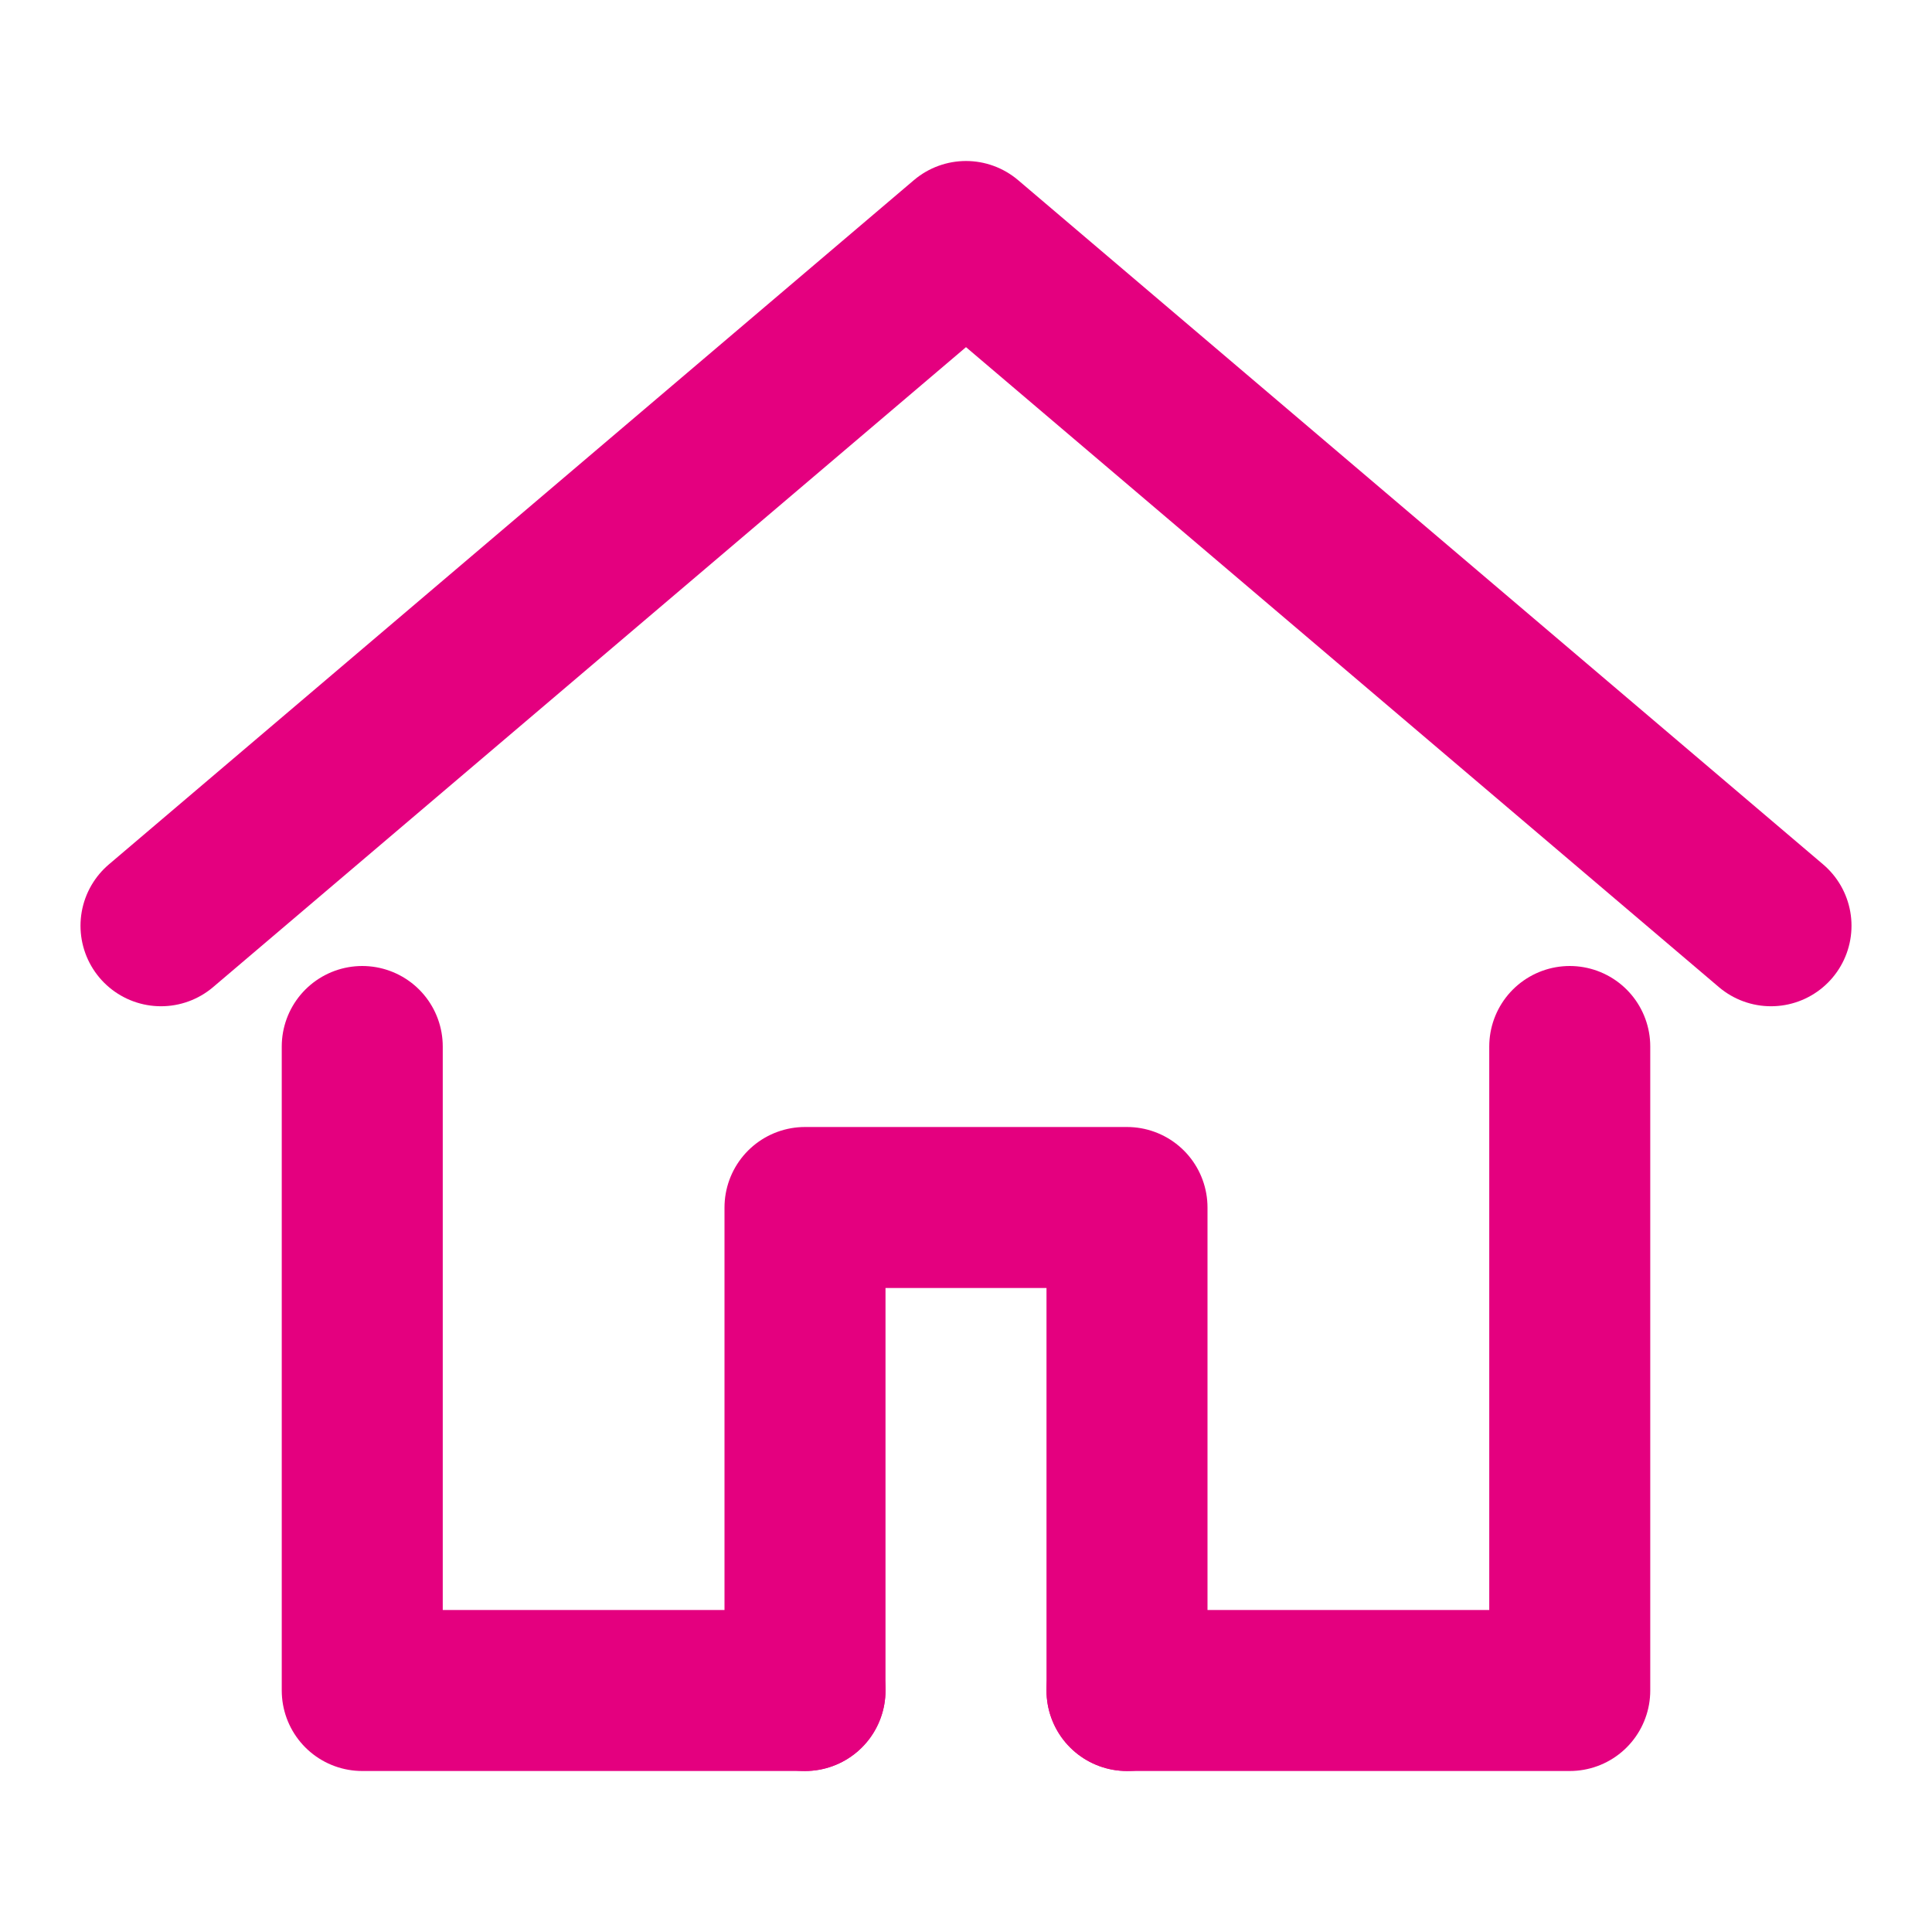
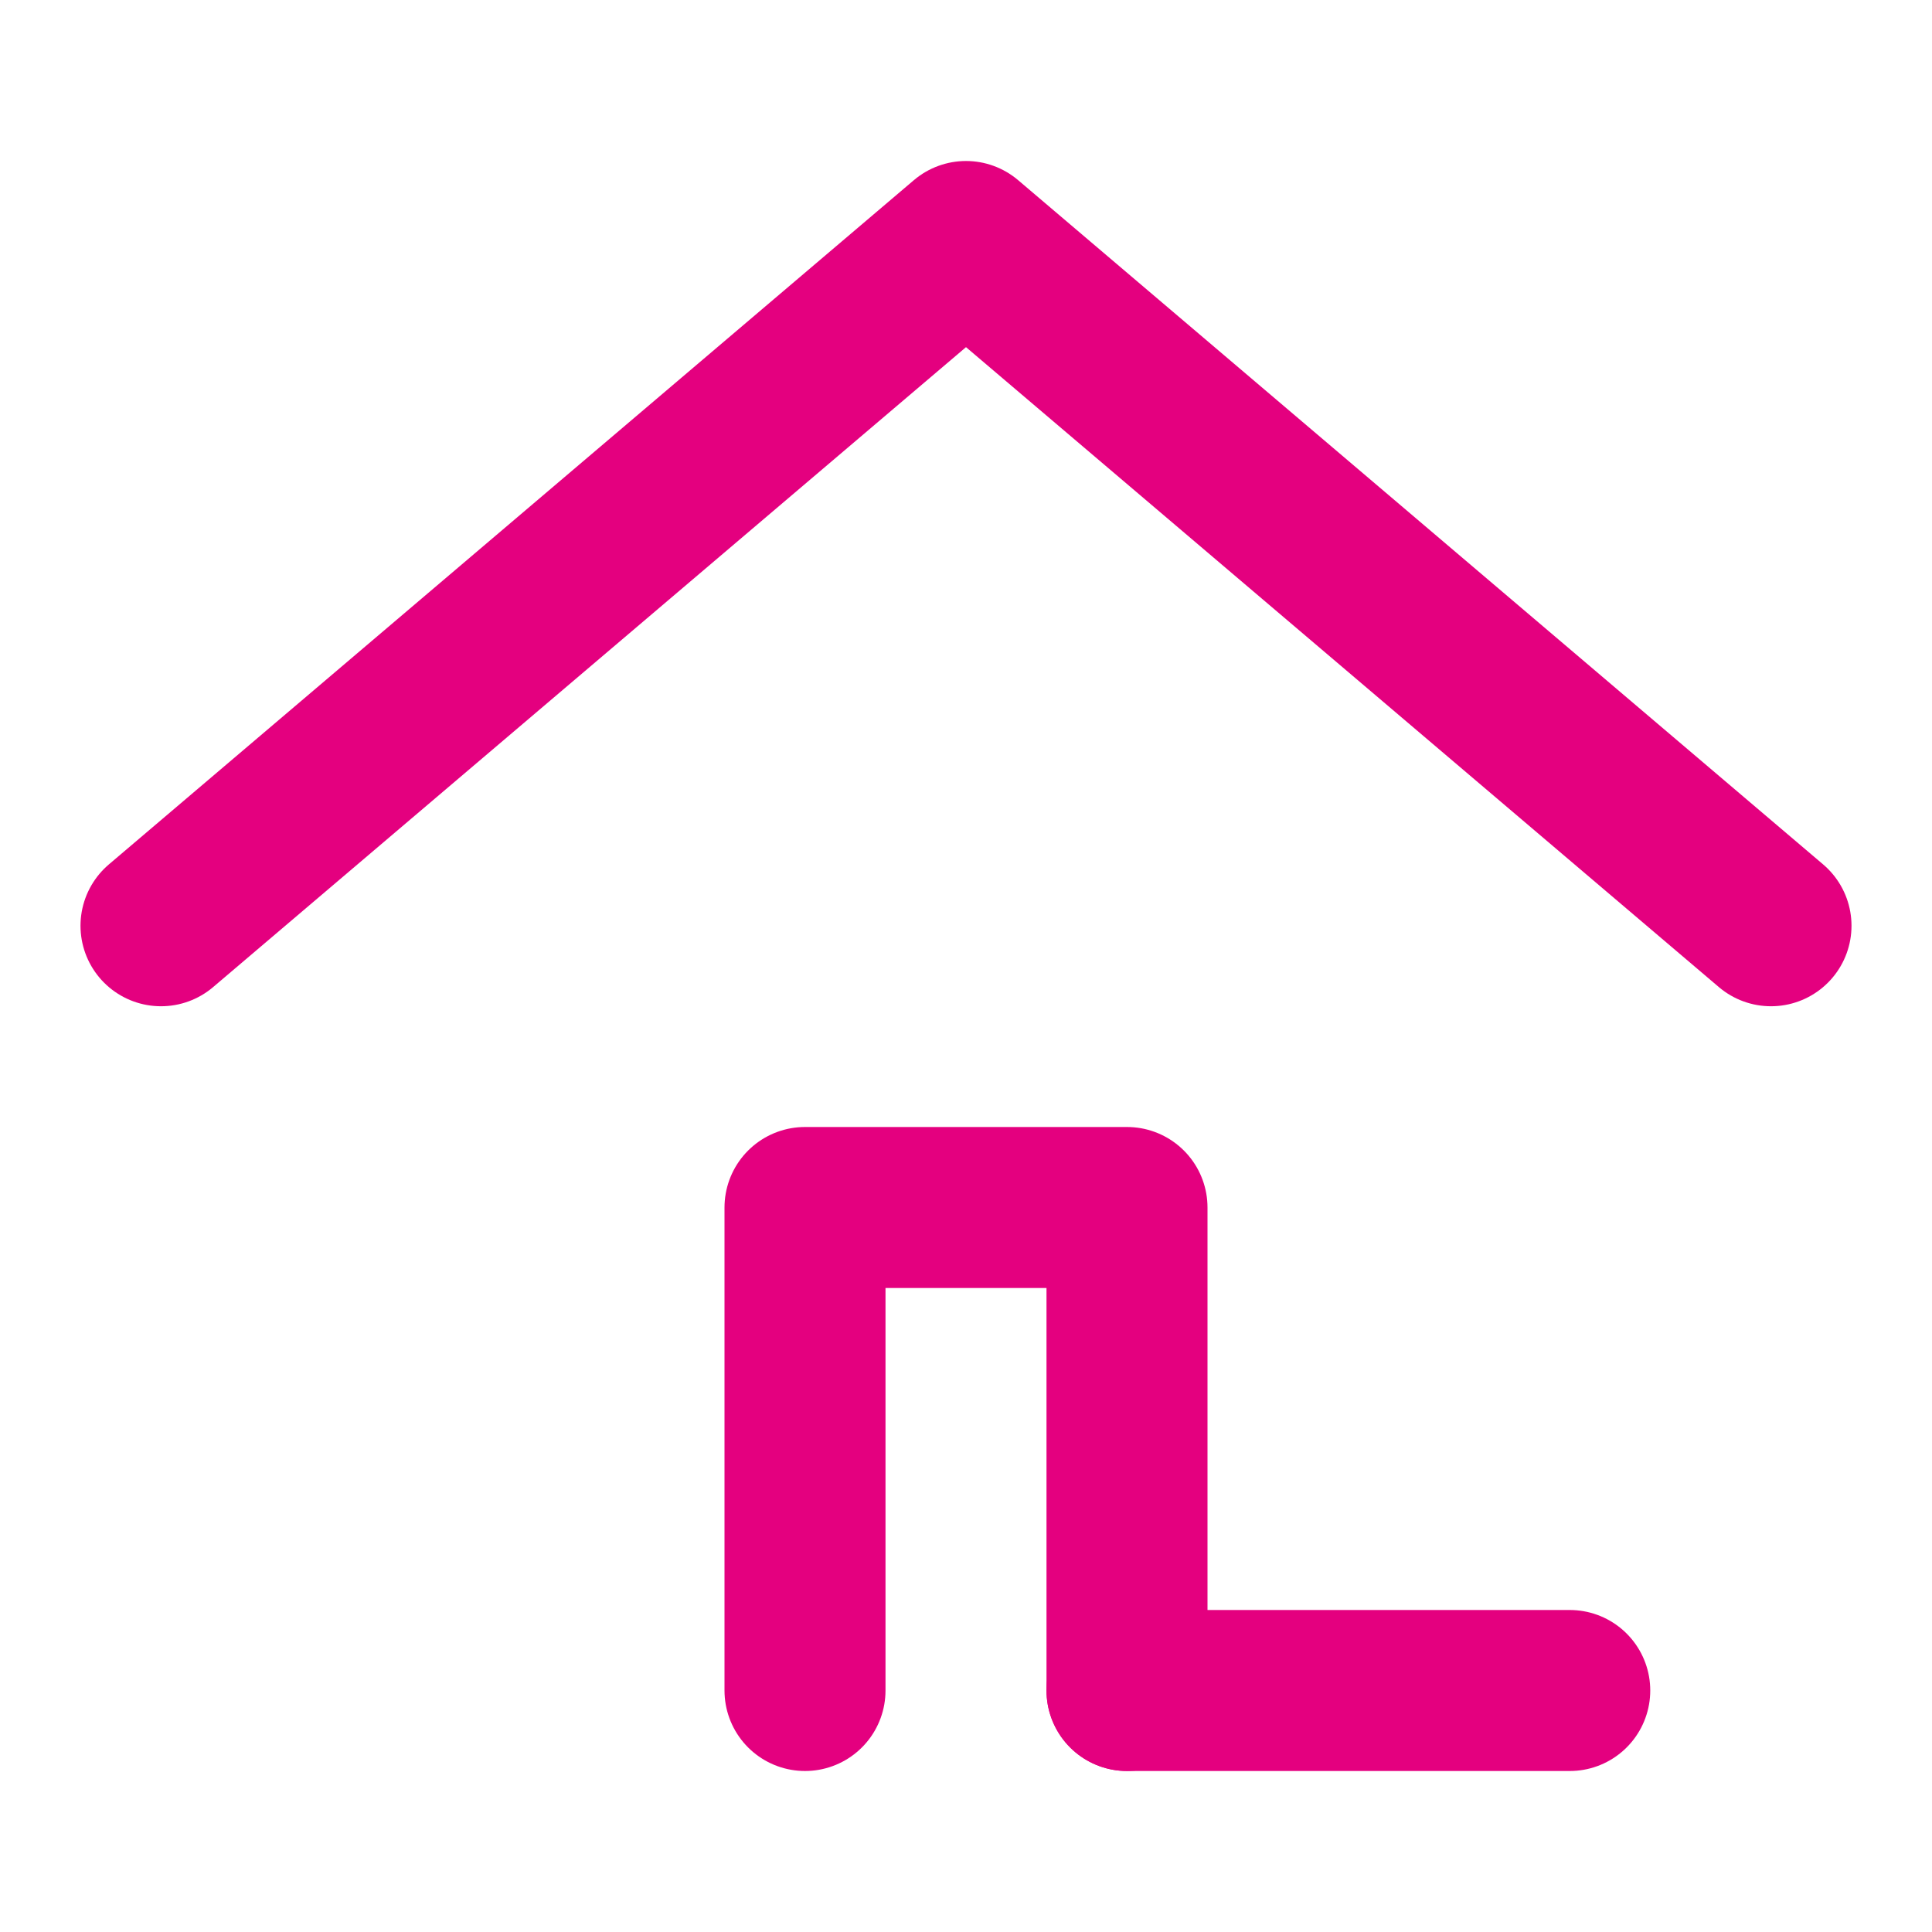
<svg xmlns="http://www.w3.org/2000/svg" width="30" height="30" viewBox="0 0 30 30" fill="none">
  <g clip-path="url(#clip0_708_154969)">
    <path d="M2.5 14.375L15 3.75L27.5 14.375" stroke="#E4007F" stroke-width="2.5" stroke-linecap="round" stroke-linejoin="round" />
-     <path d="M17.5 26.25H24.375V16.25" stroke="#E4007F" stroke-width="2.5" stroke-linecap="round" stroke-linejoin="round" />
-     <path d="M5.625 16.25V26.25H12.5" stroke="#E4007F" stroke-width="2.5" stroke-linecap="round" stroke-linejoin="round" />
+     <path d="M17.5 26.25H24.375" stroke="#E4007F" stroke-width="2.5" stroke-linecap="round" stroke-linejoin="round" />
    <path d="M12.5 26.25V18.75H17.5V26.25" stroke="#E4007F" stroke-width="2.5" stroke-linecap="round" stroke-linejoin="round" />
  </g>
  <defs>
    <clipPath id="clip0_708_154969">
      <rect width="30" height="30" fill="white" />
    </clipPath>
  </defs>
</svg>